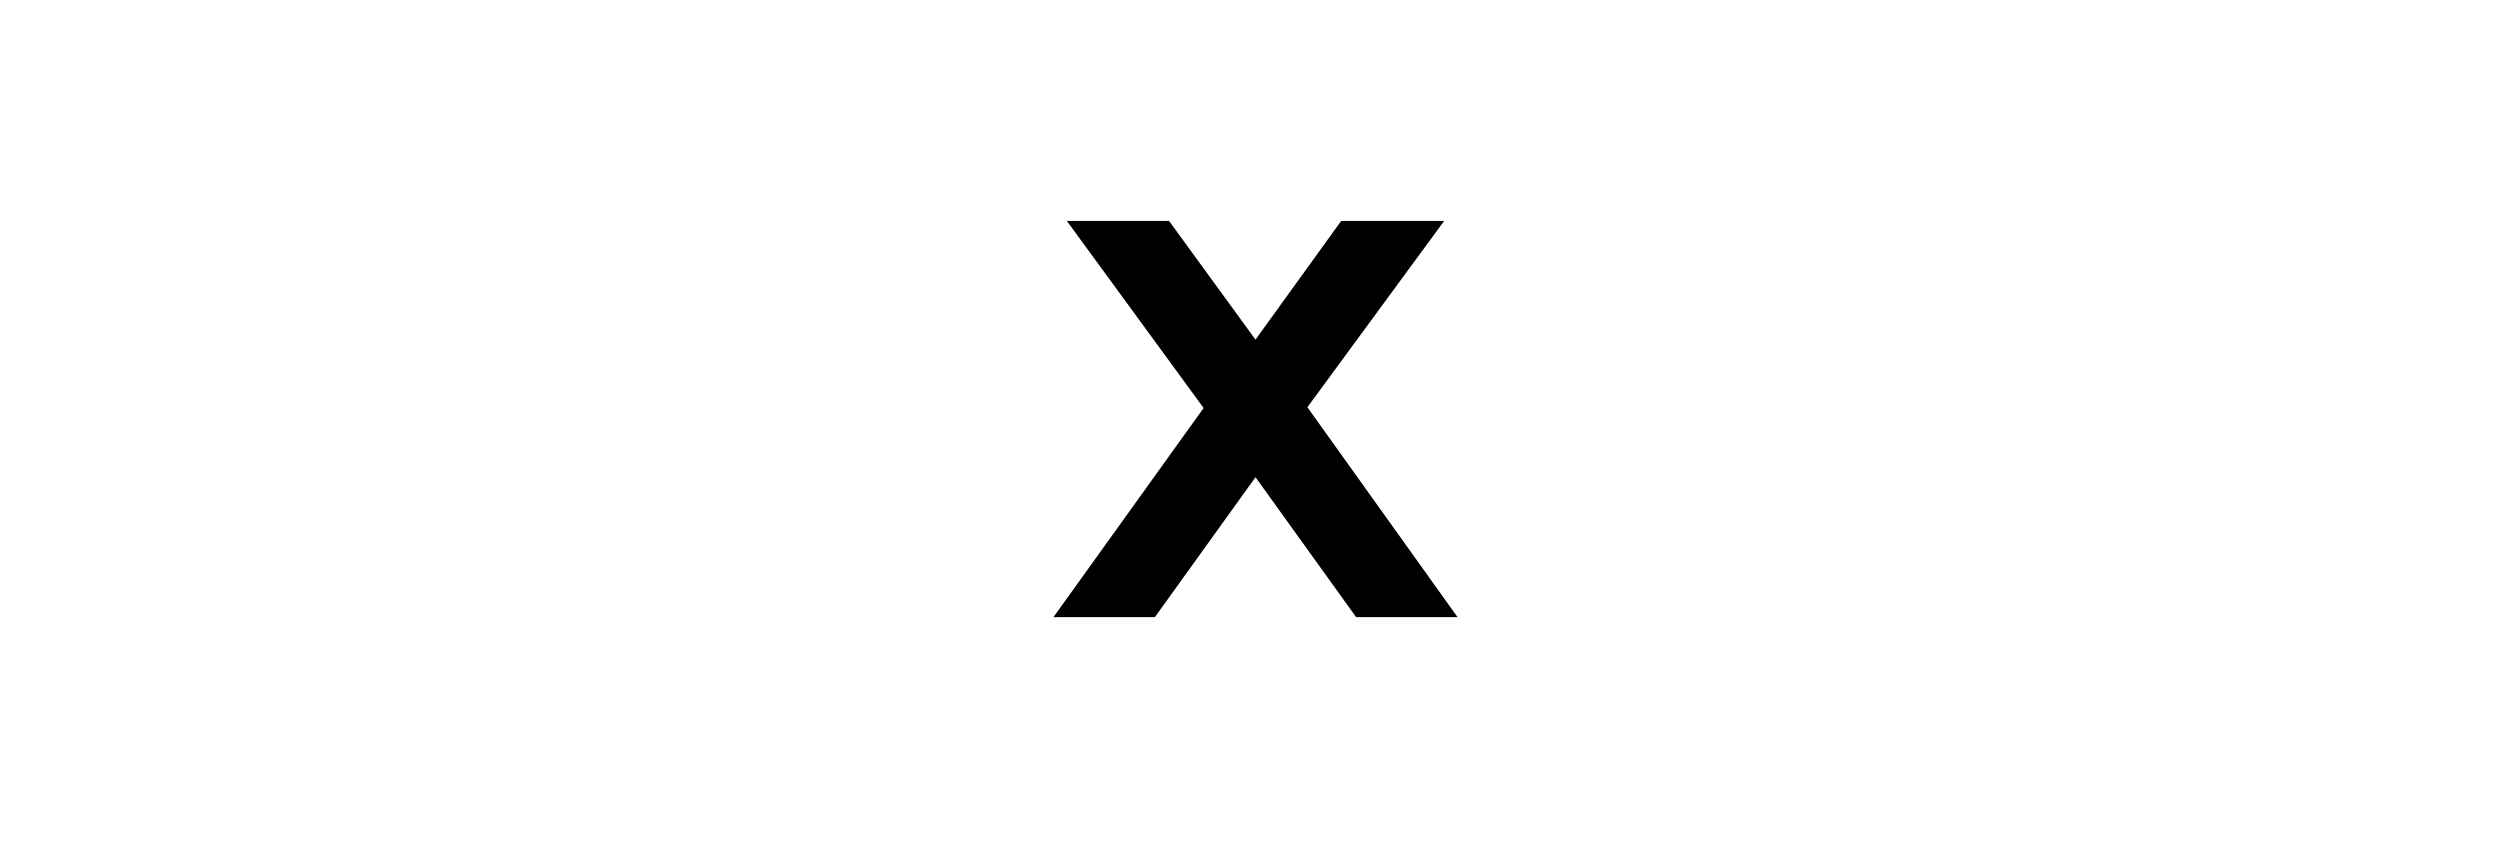
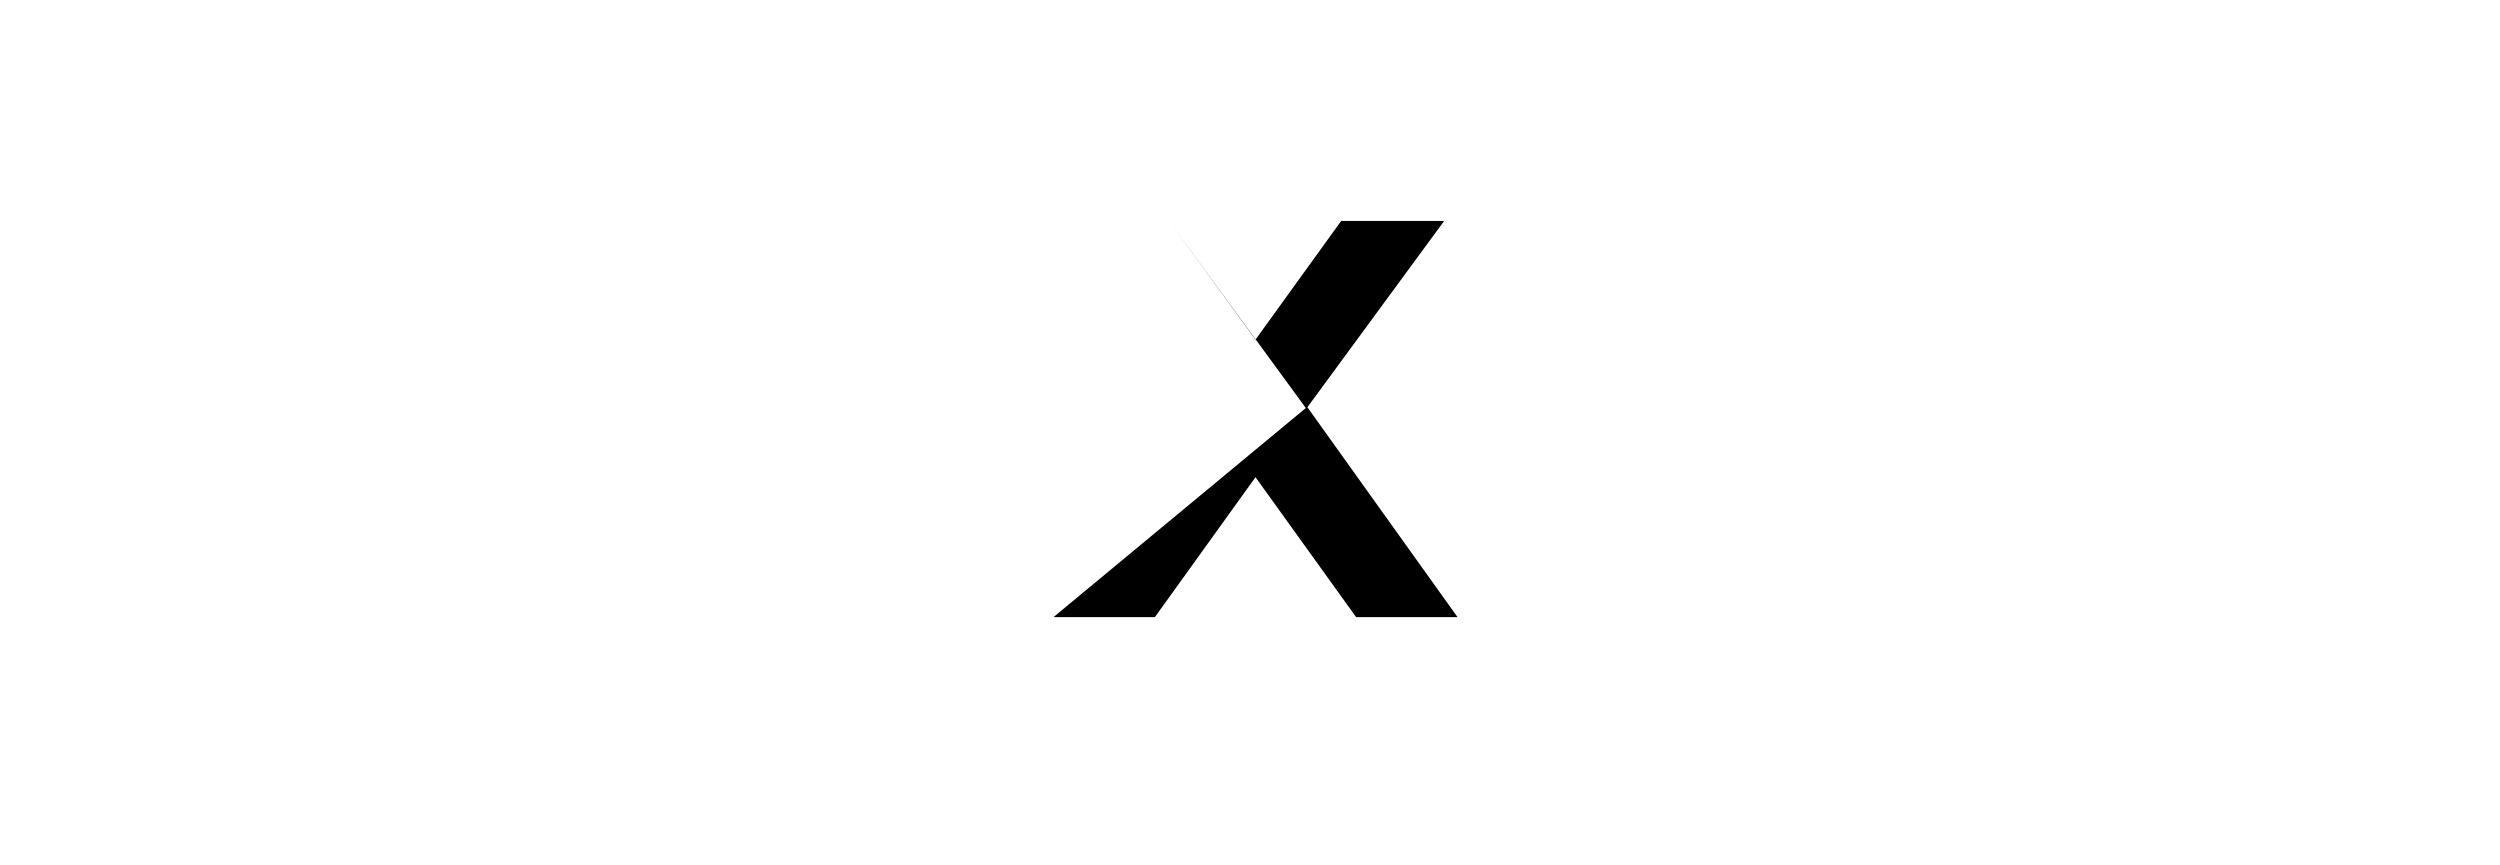
<svg xmlns="http://www.w3.org/2000/svg" data-bbox="11 21.05 25.7 25.2" viewBox="0 7 47 55" height="55" width="159" data-type="shape">
  <g>
-     <path d="m17.45 46.25 6.4-8.9 6.4 8.9h6.45L27.15 32.9l8.7-11.85H29.3l-5.45 7.55-5.5-7.55h-6.5l8.7 11.9L11 46.25h6.45z" />
+     <path d="m17.45 46.25 6.4-8.9 6.4 8.9h6.45L27.15 32.9l8.7-11.85H29.3l-5.45 7.55-5.5-7.55l8.7 11.9L11 46.25h6.45z" />
  </g>
</svg>